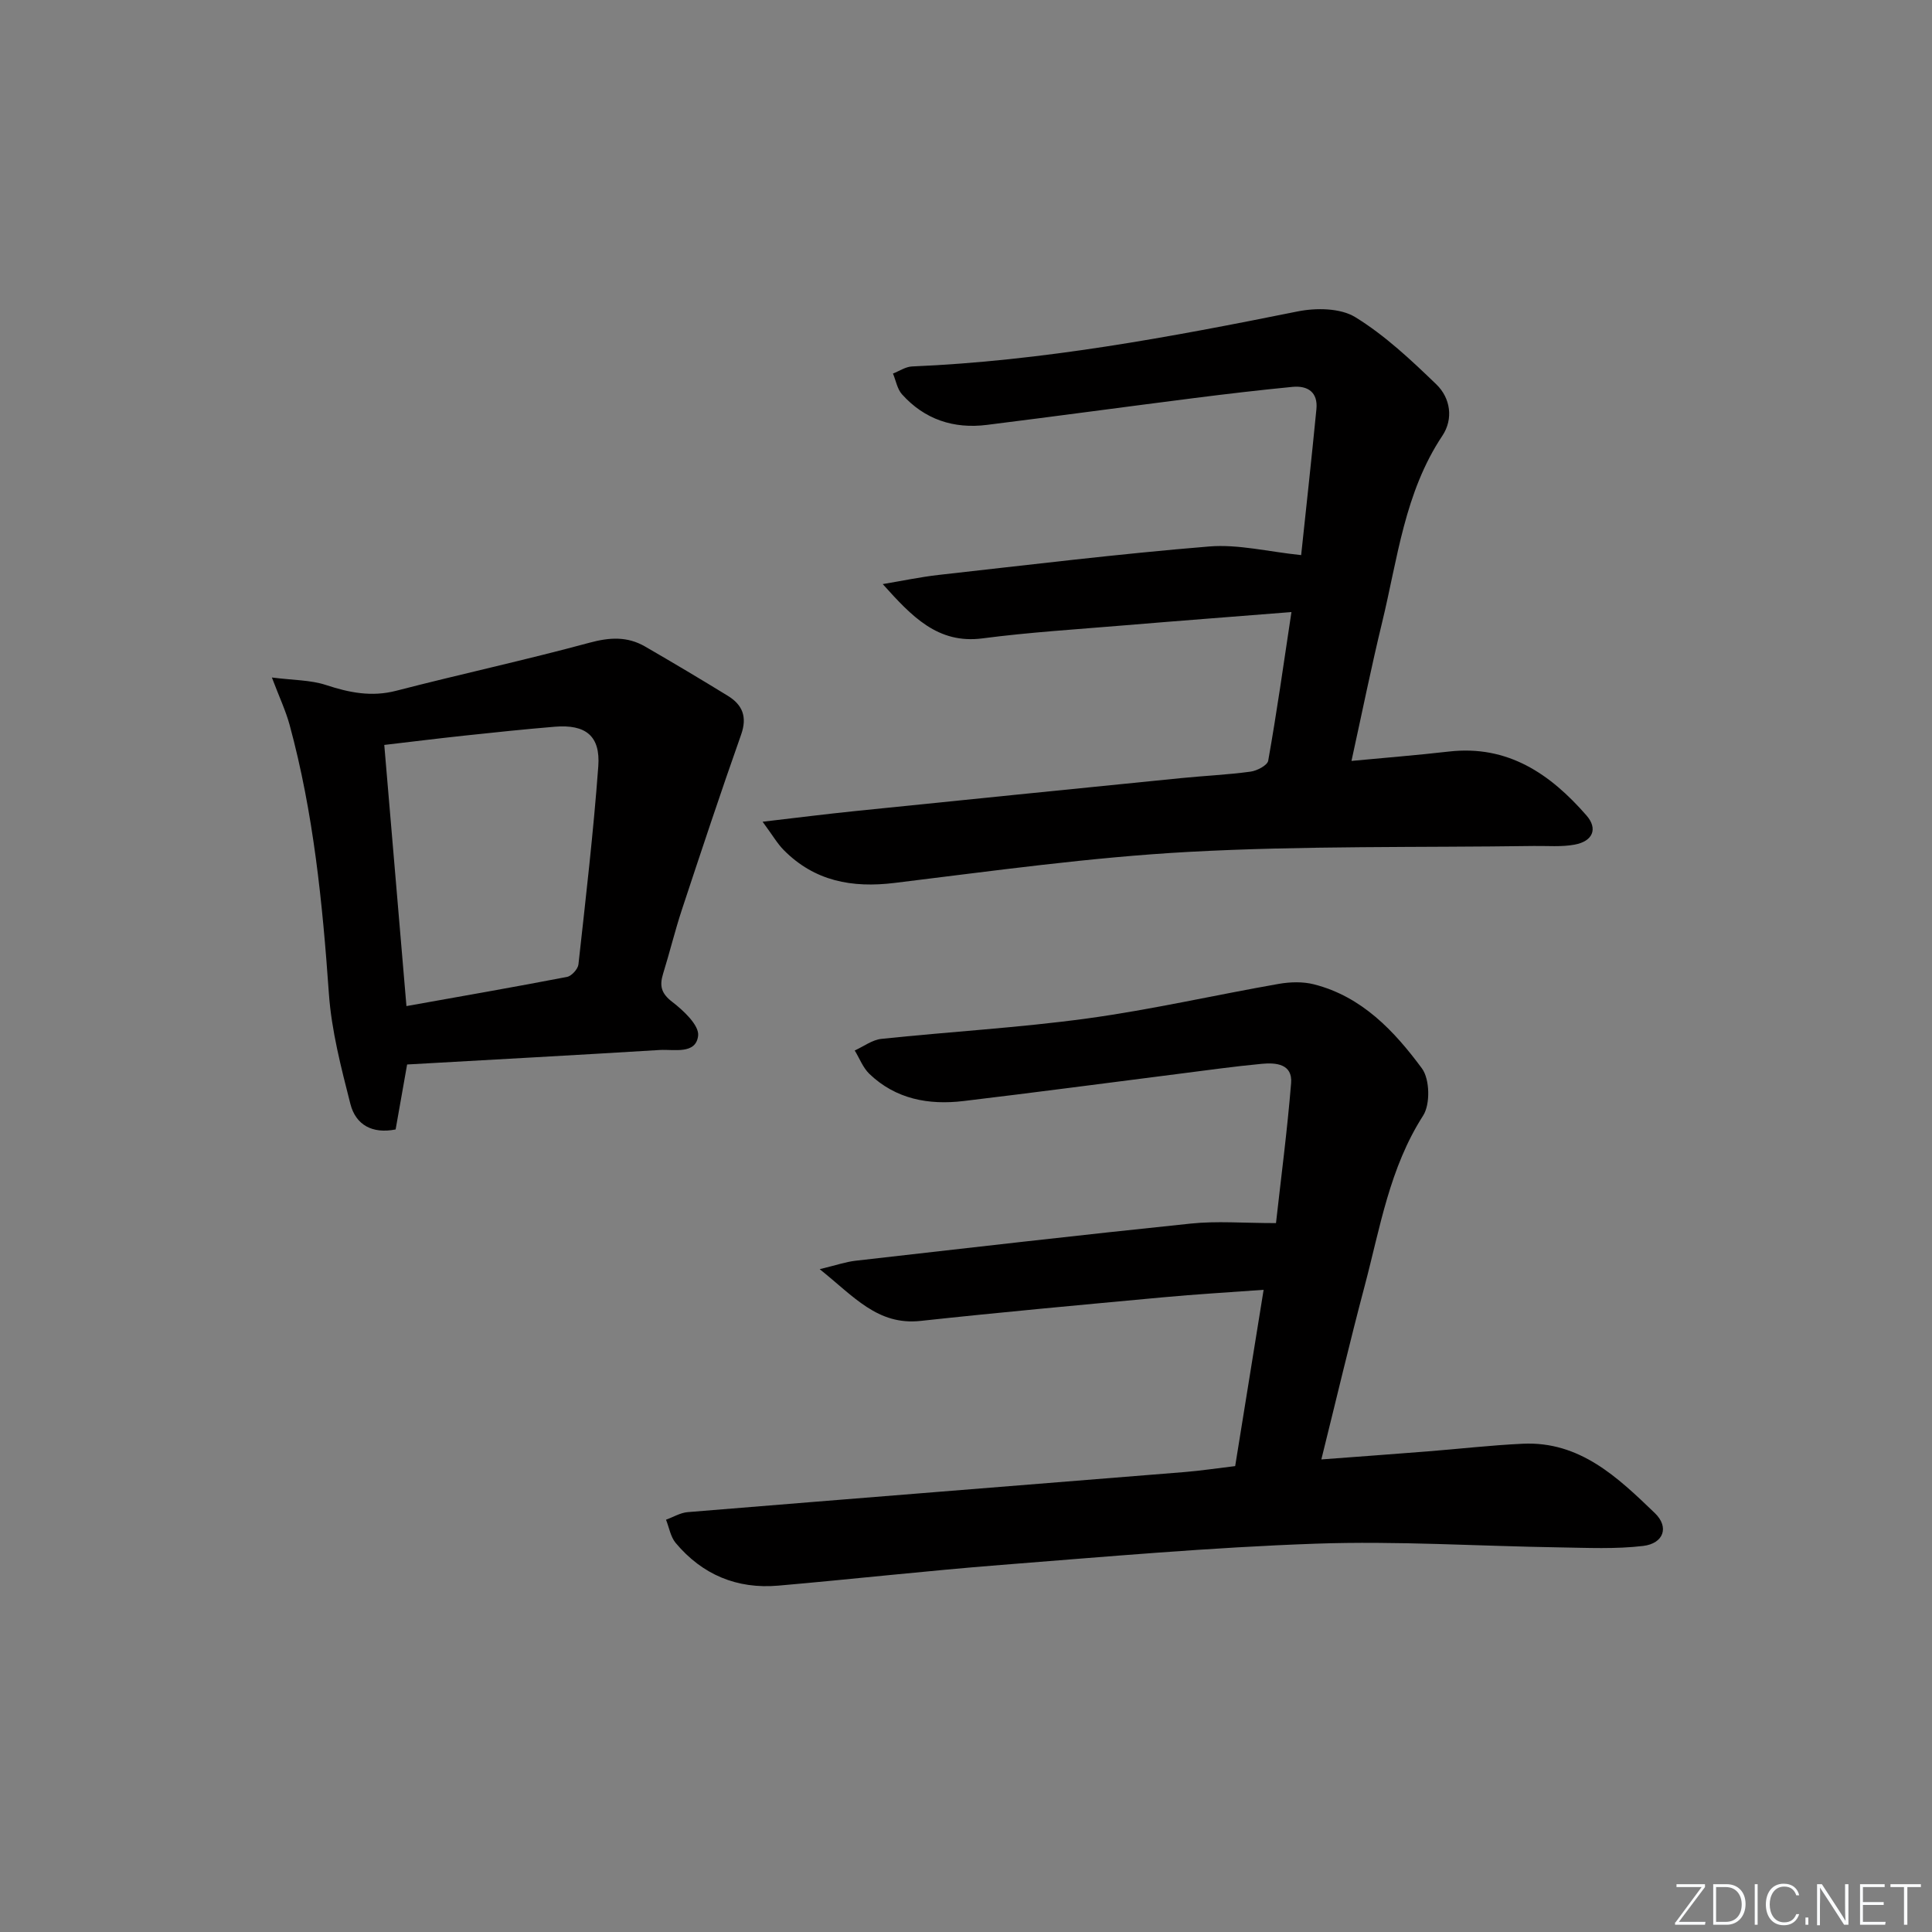
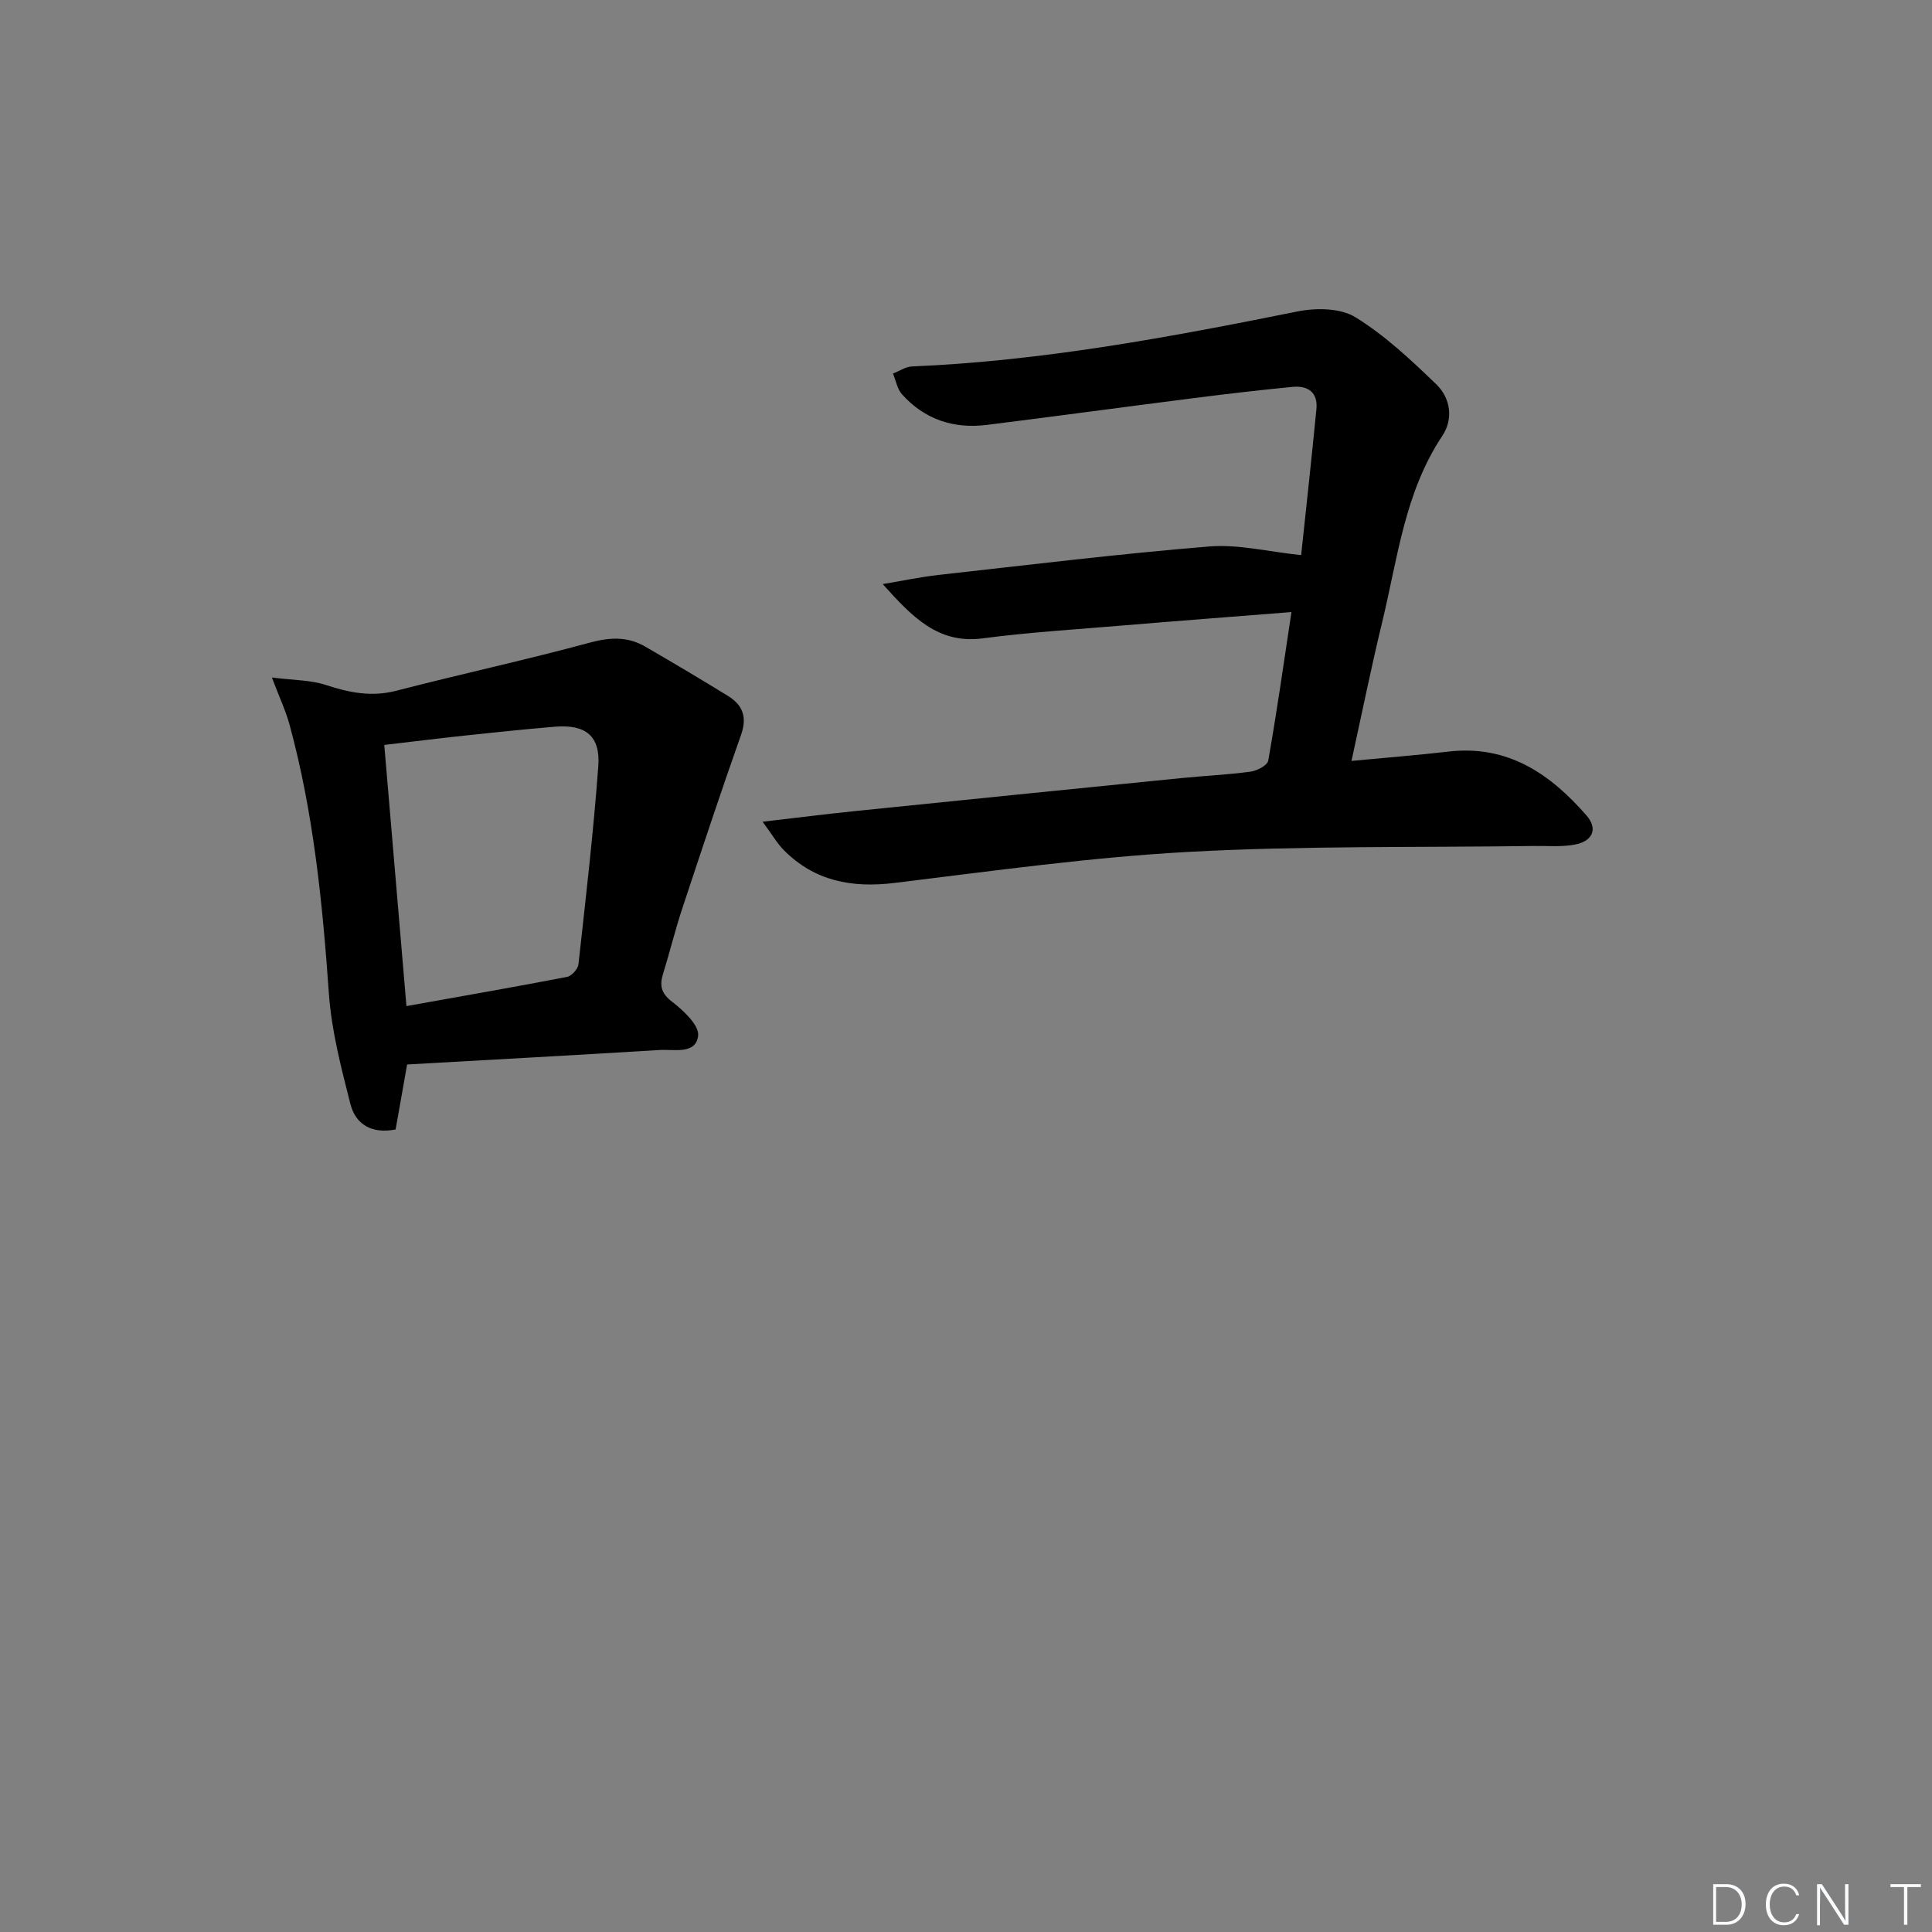
<svg xmlns="http://www.w3.org/2000/svg" enable-background="new 0 0 400 400" viewBox="0 0 400 400">
  <rect x="0" y="0" width="400" height="400" fill="#808080" stroke="none" />
  <g fill="#fafbfc">
-     <path d="m346.9 398 5.4-7.3h-5.2v-.6h5.9v.6l-5.4 7.2h5.5l-.1.6h-6.2v-.5z" />
    <path d="m354.7 390.1h2.8c2.3 0 3.9 1.6 3.9 4.1s-1.6 4.3-3.9 4.3h-2.8zm.6 7.8h2c2.2 0 3.3-1.6 3.3-3.6 0-1.8-1-3.6-3.3-3.6h-2z" />
-     <path d="m363.9 390.1v8.4h-.6v-8.4z" />
    <path d="m372.5 396.3c-.4 1.3-1.4 2.3-3.2 2.3-2.4 0-3.7-1.9-3.7-4.3 0-2.3 1.2-4.3 3.7-4.3 1.8 0 2.9 1 3.2 2.4h-.6c-.4-1.1-1.1-1.8-2.5-1.8-2.1 0-3 1.9-3 3.7s.9 3.7 3 3.7c1.4 0 2.1-.7 2.5-1.7z" />
-     <path d="m373.8 398.5v-1.5h.6v1.5z" />
    <path d="m376.2 398.5v-8.4h1c1.3 2 4.4 6.7 4.9 7.6-.1-1.2-.1-2.4-.1-3.8v-3.8h.7v8.4h-.9c-1.2-1.9-4.4-6.8-5-7.7.1 1.1 0 2.3 0 3.9v3.9h-.6z" />
-     <path d="m390 394.4h-4.3v3.5h4.7l-.1.6h-5.2v-8.4h5.1v.6h-4.5v3.1h4.3z" />
    <path d="m394.2 390.7h-2.8v-.6h6.3v.6h-2.8v7.8h-.7z" />
  </g>
-   <path d="m264.18 253.23c1.03-9.26 2.33-19.1 3.13-28.98.32-3.99-3.14-4.27-6.04-4-5.79.54-11.56 1.36-17.33 2.09-14.82 1.88-29.63 3.85-44.47 5.62-7.21.86-14.01-.39-19.47-5.62-1.33-1.28-2.04-3.21-3.04-4.85 1.84-.83 3.62-2.2 5.52-2.4 14.2-1.5 28.48-2.3 42.62-4.23 13.29-1.82 26.42-4.84 39.66-7.16 2.36-.41 4.99-.49 7.29.1 9.92 2.53 16.62 9.65 22.35 17.41 1.63 2.22 1.75 7.42.24 9.77-6.95 10.83-8.9 23.19-12.08 35.18-3.11 11.71-5.88 23.5-8.99 36 7.67-.58 14.75-1.09 21.82-1.65 6.63-.52 13.24-1.29 19.88-1.6 11.84-.56 19.69 7 27.35 14.36 3.03 2.92 1.8 6.29-2.42 6.8-5.71.68-11.55.39-17.33.3-16.81-.26-33.65-1.36-50.43-.77-21.74.76-43.44 2.7-65.14 4.4-15.41 1.21-30.78 2.95-46.18 4.29-8.53.74-15.72-2.26-21.23-8.84-1.06-1.27-1.35-3.19-2-4.81 1.5-.54 2.97-1.45 4.5-1.57 34.3-2.81 68.6-5.53 102.9-8.3 3.3-.27 6.57-.77 10.44-1.23 1.91-11.81 3.83-23.71 5.89-36.5-7.21.53-14.07.92-20.9 1.56-16.71 1.55-33.43 3.07-50.12 4.88-8.91.97-13.82-5.07-20.89-10.71 3.29-.79 5.34-1.51 7.44-1.75 23.12-2.63 46.23-5.3 69.37-7.69 5.39-.57 10.84-.1 17.66-.1z" fill="#010000" />
  <path d="m267.38 126.72c-12.2.97-23.45 1.82-34.69 2.76-9.77.82-19.57 1.42-29.28 2.69-9.27 1.21-14.66-4.58-20.65-11.24 3.86-.64 7.71-1.46 11.59-1.9 18.66-2.08 37.31-4.36 56.02-5.89 6-.49 12.16 1.08 19.02 1.79.97-9.14 2.13-19.68 3.16-30.23.34-3.49-1.79-4.91-4.97-4.6-6.77.66-13.54 1.45-20.29 2.31-14.33 1.82-28.64 3.77-42.97 5.56-6.88.86-12.89-1.12-17.57-6.33-.99-1.1-1.26-2.85-1.87-4.3 1.31-.51 2.61-1.41 3.94-1.47 27-1.13 53.42-6.07 79.83-11.39 3.83-.77 8.86-.72 11.96 1.19 6.14 3.78 11.56 8.88 16.79 13.93 2.9 2.81 3.55 7.12 1.23 10.61-7.83 11.74-9.27 25.45-12.47 38.62-2.26 9.32-4.16 18.73-6.35 28.71 7.08-.67 13.63-1.19 20.16-1.94 12.24-1.4 21.02 4.65 28.51 13.25 2.38 2.74 1.3 5.32-2.46 6.02-2.74.51-5.63.24-8.45.28-23.81.34-47.66-.07-71.41 1.22-20.37 1.11-40.66 3.96-60.94 6.43-8.84 1.08-16.57-.36-22.95-6.8-1.33-1.34-2.3-3.05-4.38-5.87 7.23-.84 13.2-1.6 19.19-2.21 22.48-2.3 44.96-4.57 67.44-6.82 4.79-.48 9.62-.69 14.39-1.34 1.35-.18 3.49-1.3 3.66-2.27 1.76-9.92 3.18-19.92 4.81-30.77z" fill="#010000" />
  <path d="m84.29 220.39c-.8 4.51-1.57 8.89-2.38 13.45-4.84.96-8.26-.94-9.37-5.29-1.91-7.52-3.91-15.16-4.45-22.86-1.32-18.77-3.18-37.41-8.13-55.61-.8-2.93-2.12-5.72-3.67-9.81 4.48.57 8.02.51 11.19 1.55 4.84 1.59 9.45 2.52 14.57 1.19 13.3-3.44 26.74-6.35 39.99-9.94 4.16-1.13 7.83-1.34 11.49.77 5.76 3.33 11.47 6.73 17.14 10.21 3.05 1.87 4.08 4.34 2.77 8.05-4.24 11.99-8.24 24.07-12.23 36.14-1.46 4.41-2.55 8.94-3.93 13.38-.76 2.47-.4 4.05 1.9 5.81 2.34 1.79 5.61 4.86 5.36 7.01-.46 3.93-4.99 2.77-7.97 2.95-17.25 1.06-34.5 1.99-52.28 3zm-.14-12.09c11.47-2.05 22.38-3.95 33.24-6.04.95-.18 2.26-1.62 2.37-2.59 1.51-13.66 3.1-27.32 4.11-41.02.46-6.31-2.63-8.71-8.99-8.19-6.27.52-12.54 1.18-18.8 1.85-5.51.59-11.01 1.28-16.52 1.92 1.56 18.21 3.04 35.7 4.59 54.07z" fill="#010000" />
</svg>